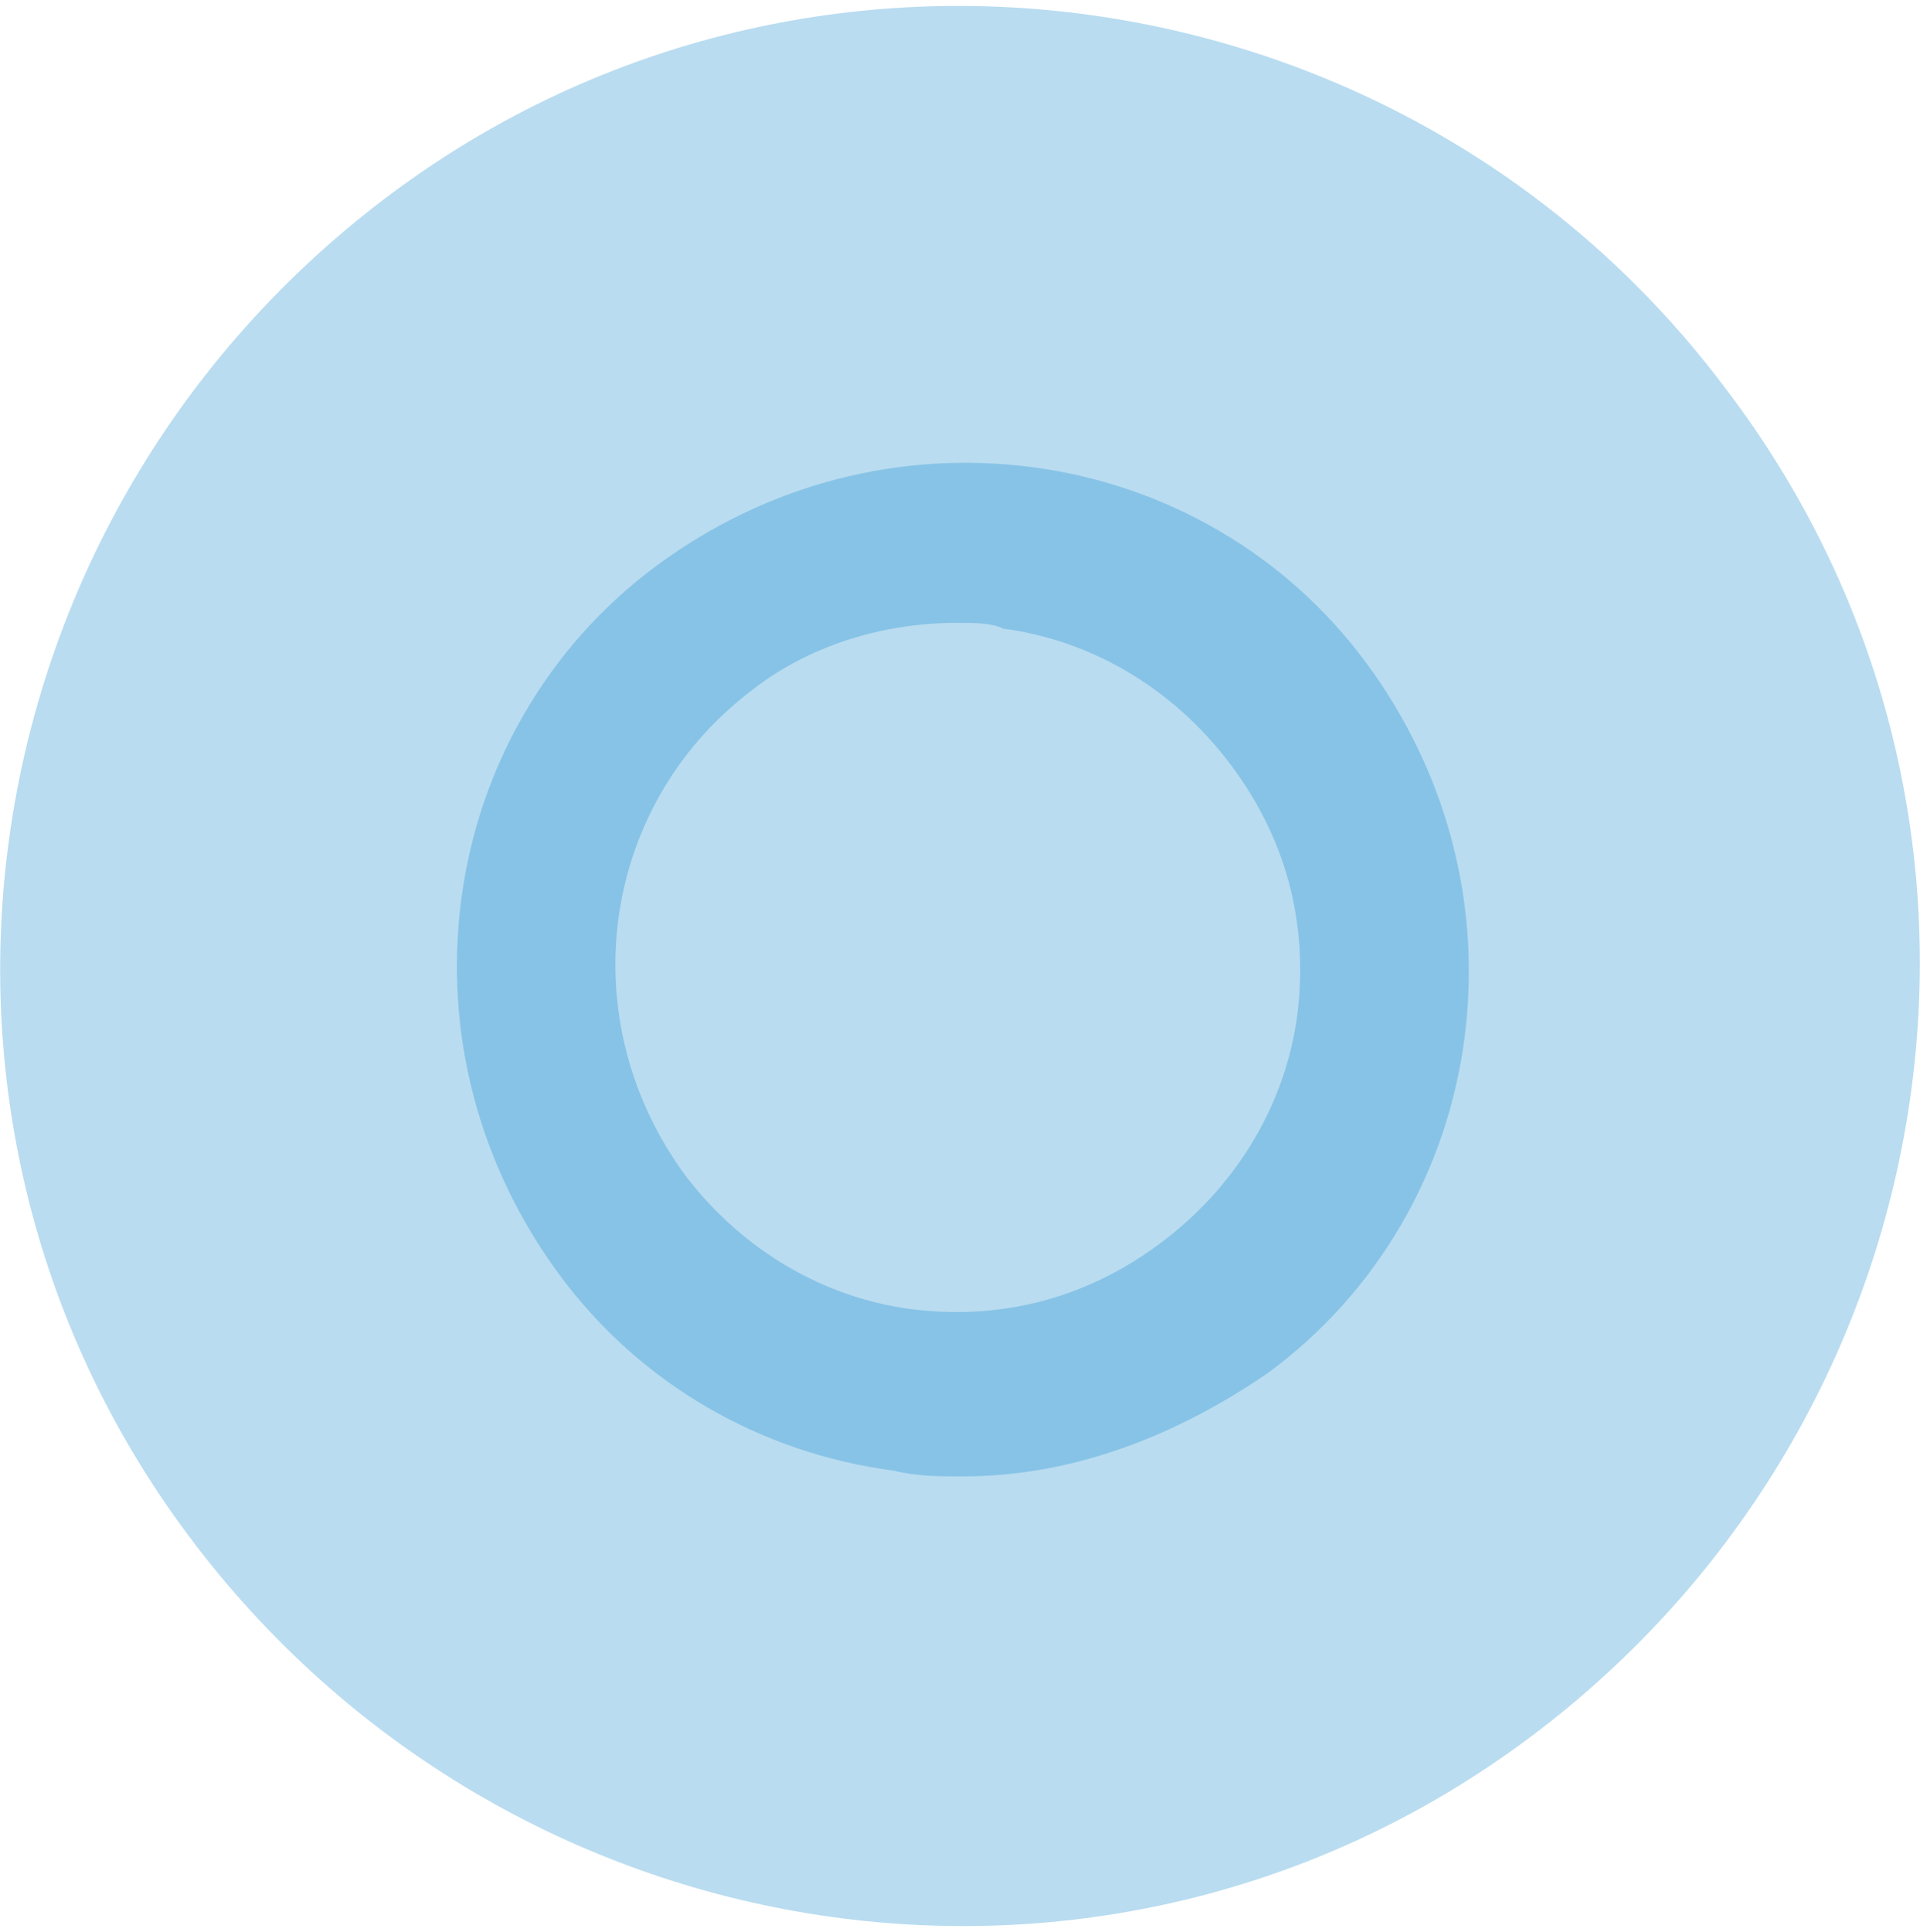
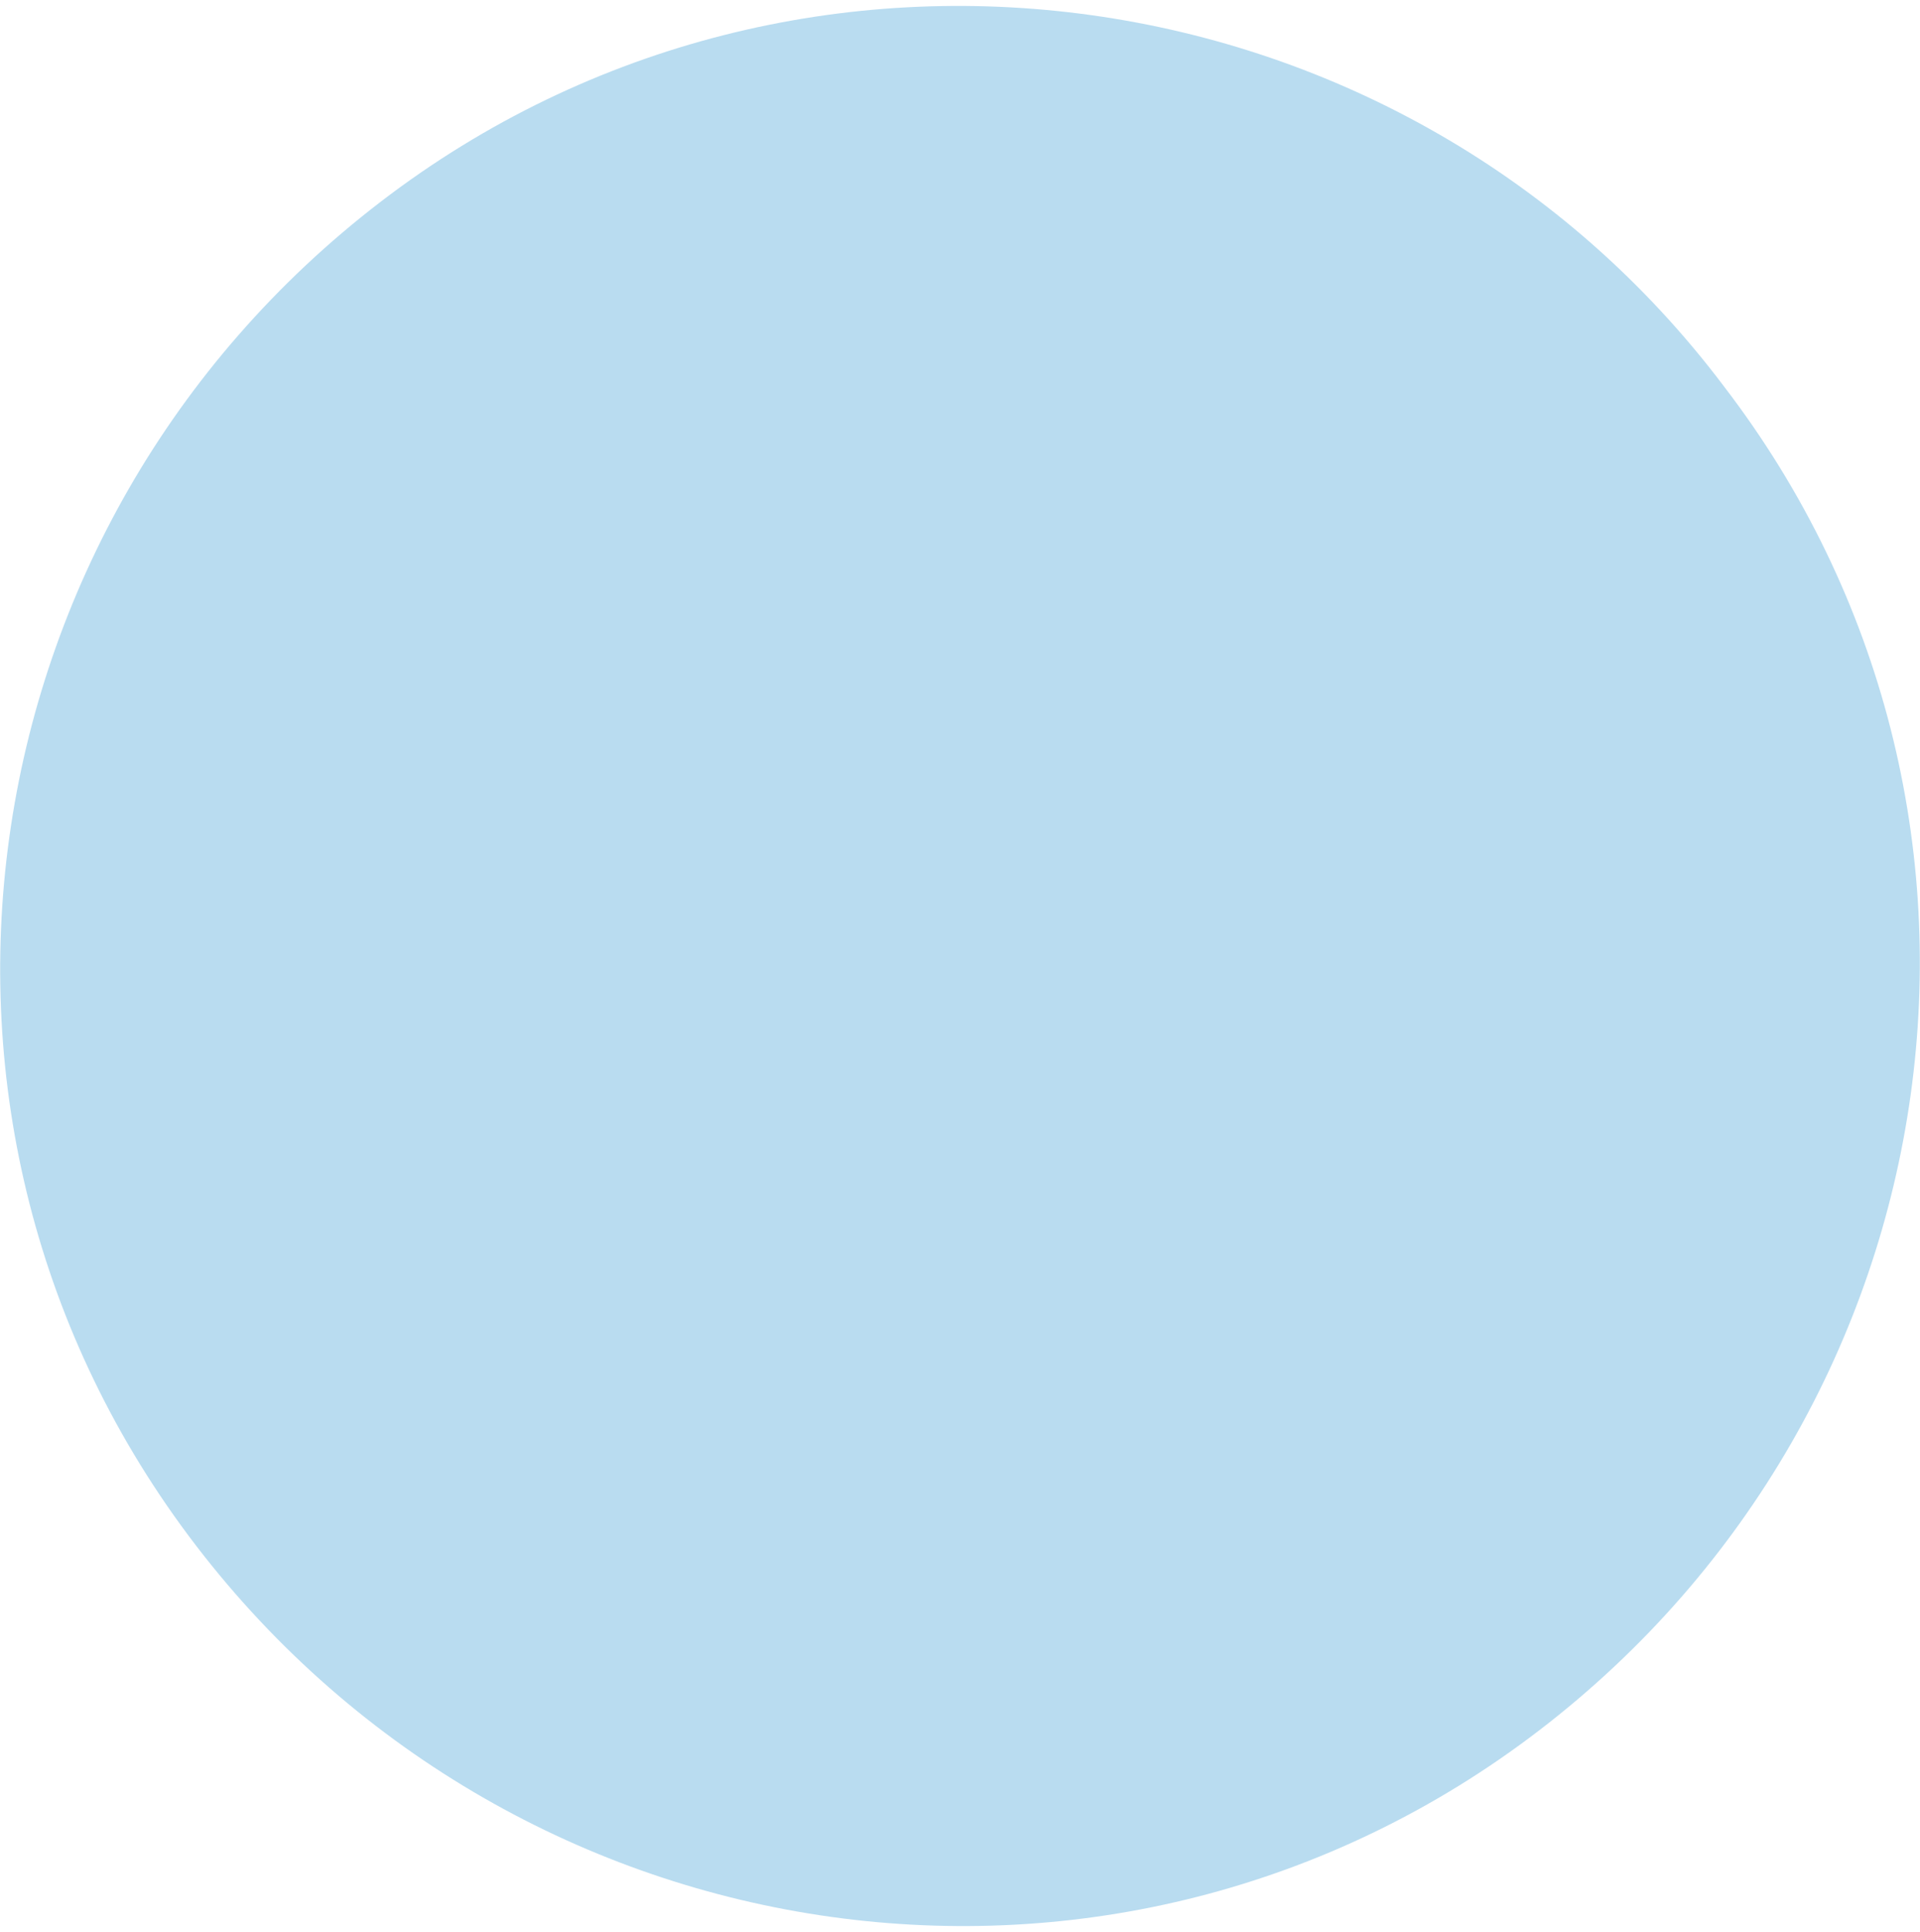
<svg xmlns="http://www.w3.org/2000/svg" version="1.1" id="Ebene_1" x="0px" y="0px" width="33.3px" height="33.5px" viewBox="0 0 33.3 33.5" style="enable-background:new 0 0 33.3 33.5;" xml:space="preserve">
  <style type="text/css">
	.st0{fill:#B9DCF0;}
	.st1{fill:#87C3E6;}
	.st2{fill:#B9DBF1;}
	.st3{fill:#C16022;}
	.st4{fill:#CA4870;}
	.st5{fill:#E29AB0;}
	.st6{fill:#FFFFFF;}
</style>
  <g>
    <path class="st0" d="M3.4,26.8C-2.2,19.5-0.7,9.1,6.6,3.5c7.3-5.6,17.8-4.1,23.3,3.2C35.5,14,34,24.4,26.7,30S9,34.1,3.4,26.8" />
    <g>
-       <path class="st1" d="M16.7,25.6c-0.4,0-0.8,0-1.2-0.1c-2.3-0.3-4.4-1.5-5.8-3.4c-1.4-1.9-2-4.2-1.7-6.5c0.3-2.3,1.5-4.4,3.4-5.8    c1.9-1.4,4.2-2,6.5-1.7c2.3,0.3,4.4,1.5,5.8,3.4c1.4,1.9,2,4.2,1.7,6.5c-0.3,2.3-1.5,4.4-3.4,5.8C20.4,24.9,18.6,25.6,16.7,25.6z     M16.6,10.8c-1.3,0-2.6,0.4-3.6,1.2c-2.6,2-3.1,5.7-1.1,8.4c1,1.3,2.4,2.1,3.9,2.3c1.6,0.2,3.1-0.2,4.4-1.2c1.3-1,2.1-2.4,2.3-3.9    c0.2-1.6-0.2-3.1-1.2-4.4s-2.4-2.1-3.9-2.3C17.2,10.8,16.9,10.8,16.6,10.8z" />
-     </g>
+       </g>
  </g>
</svg>